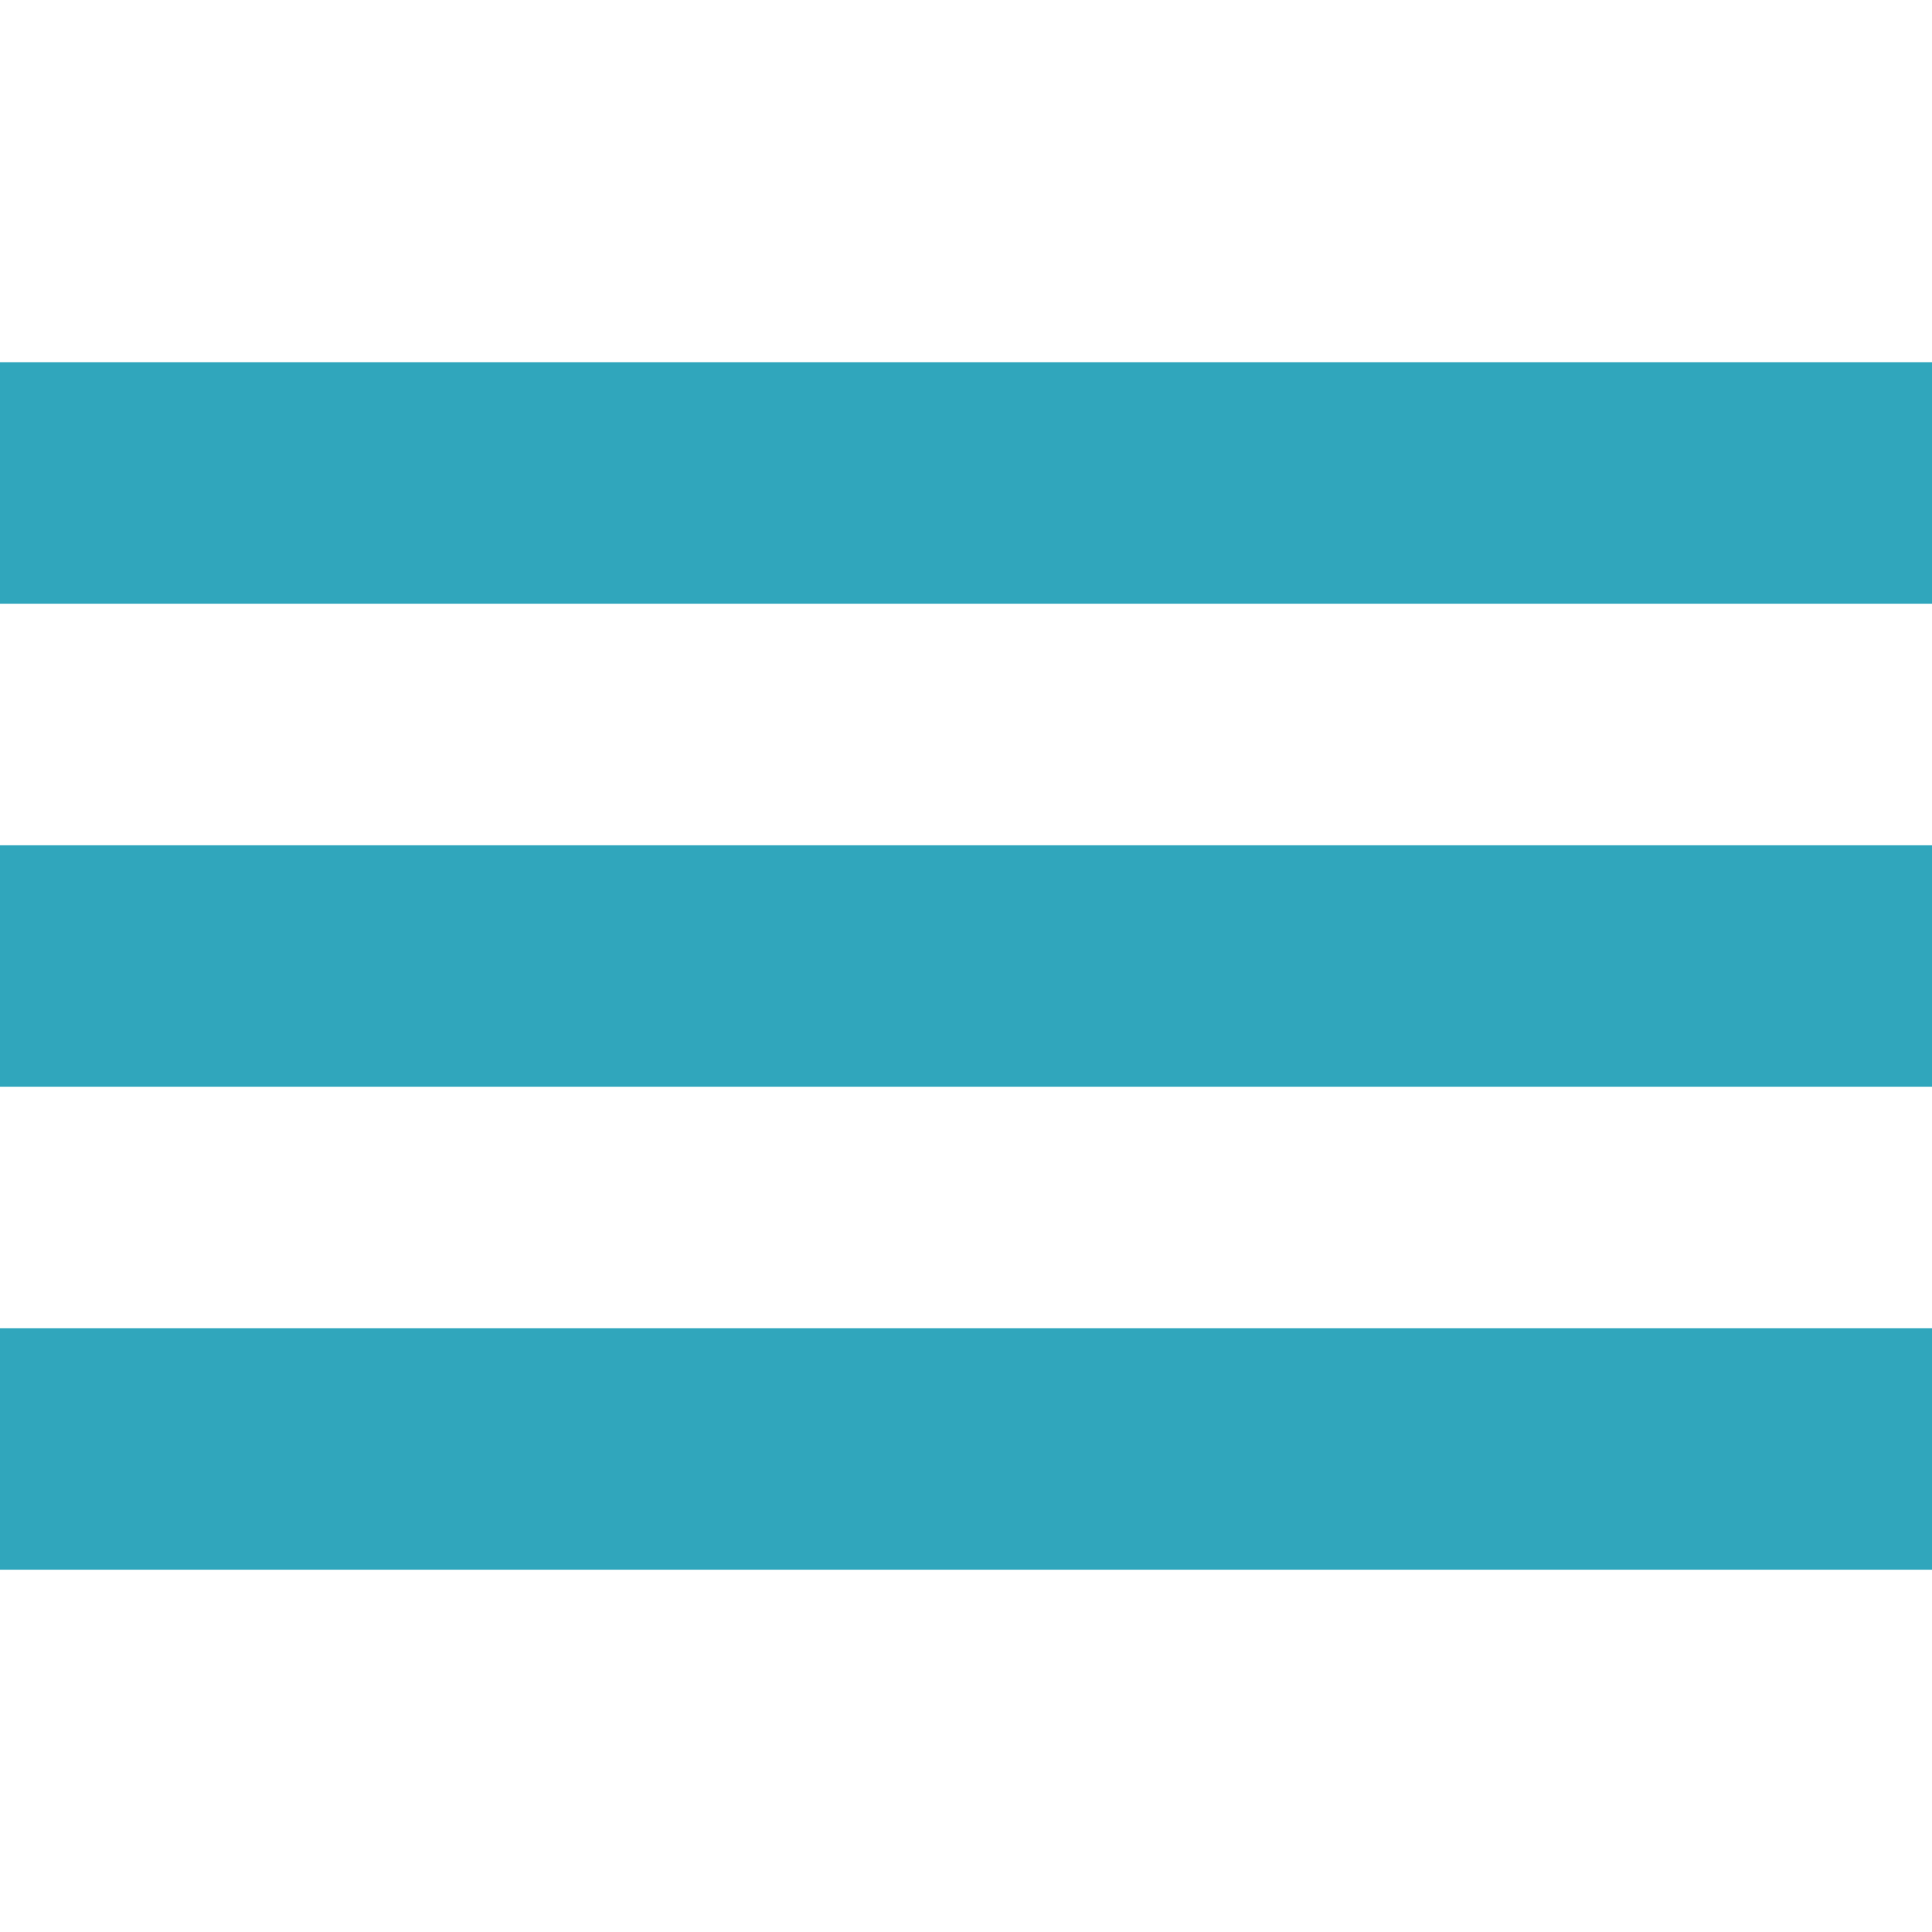
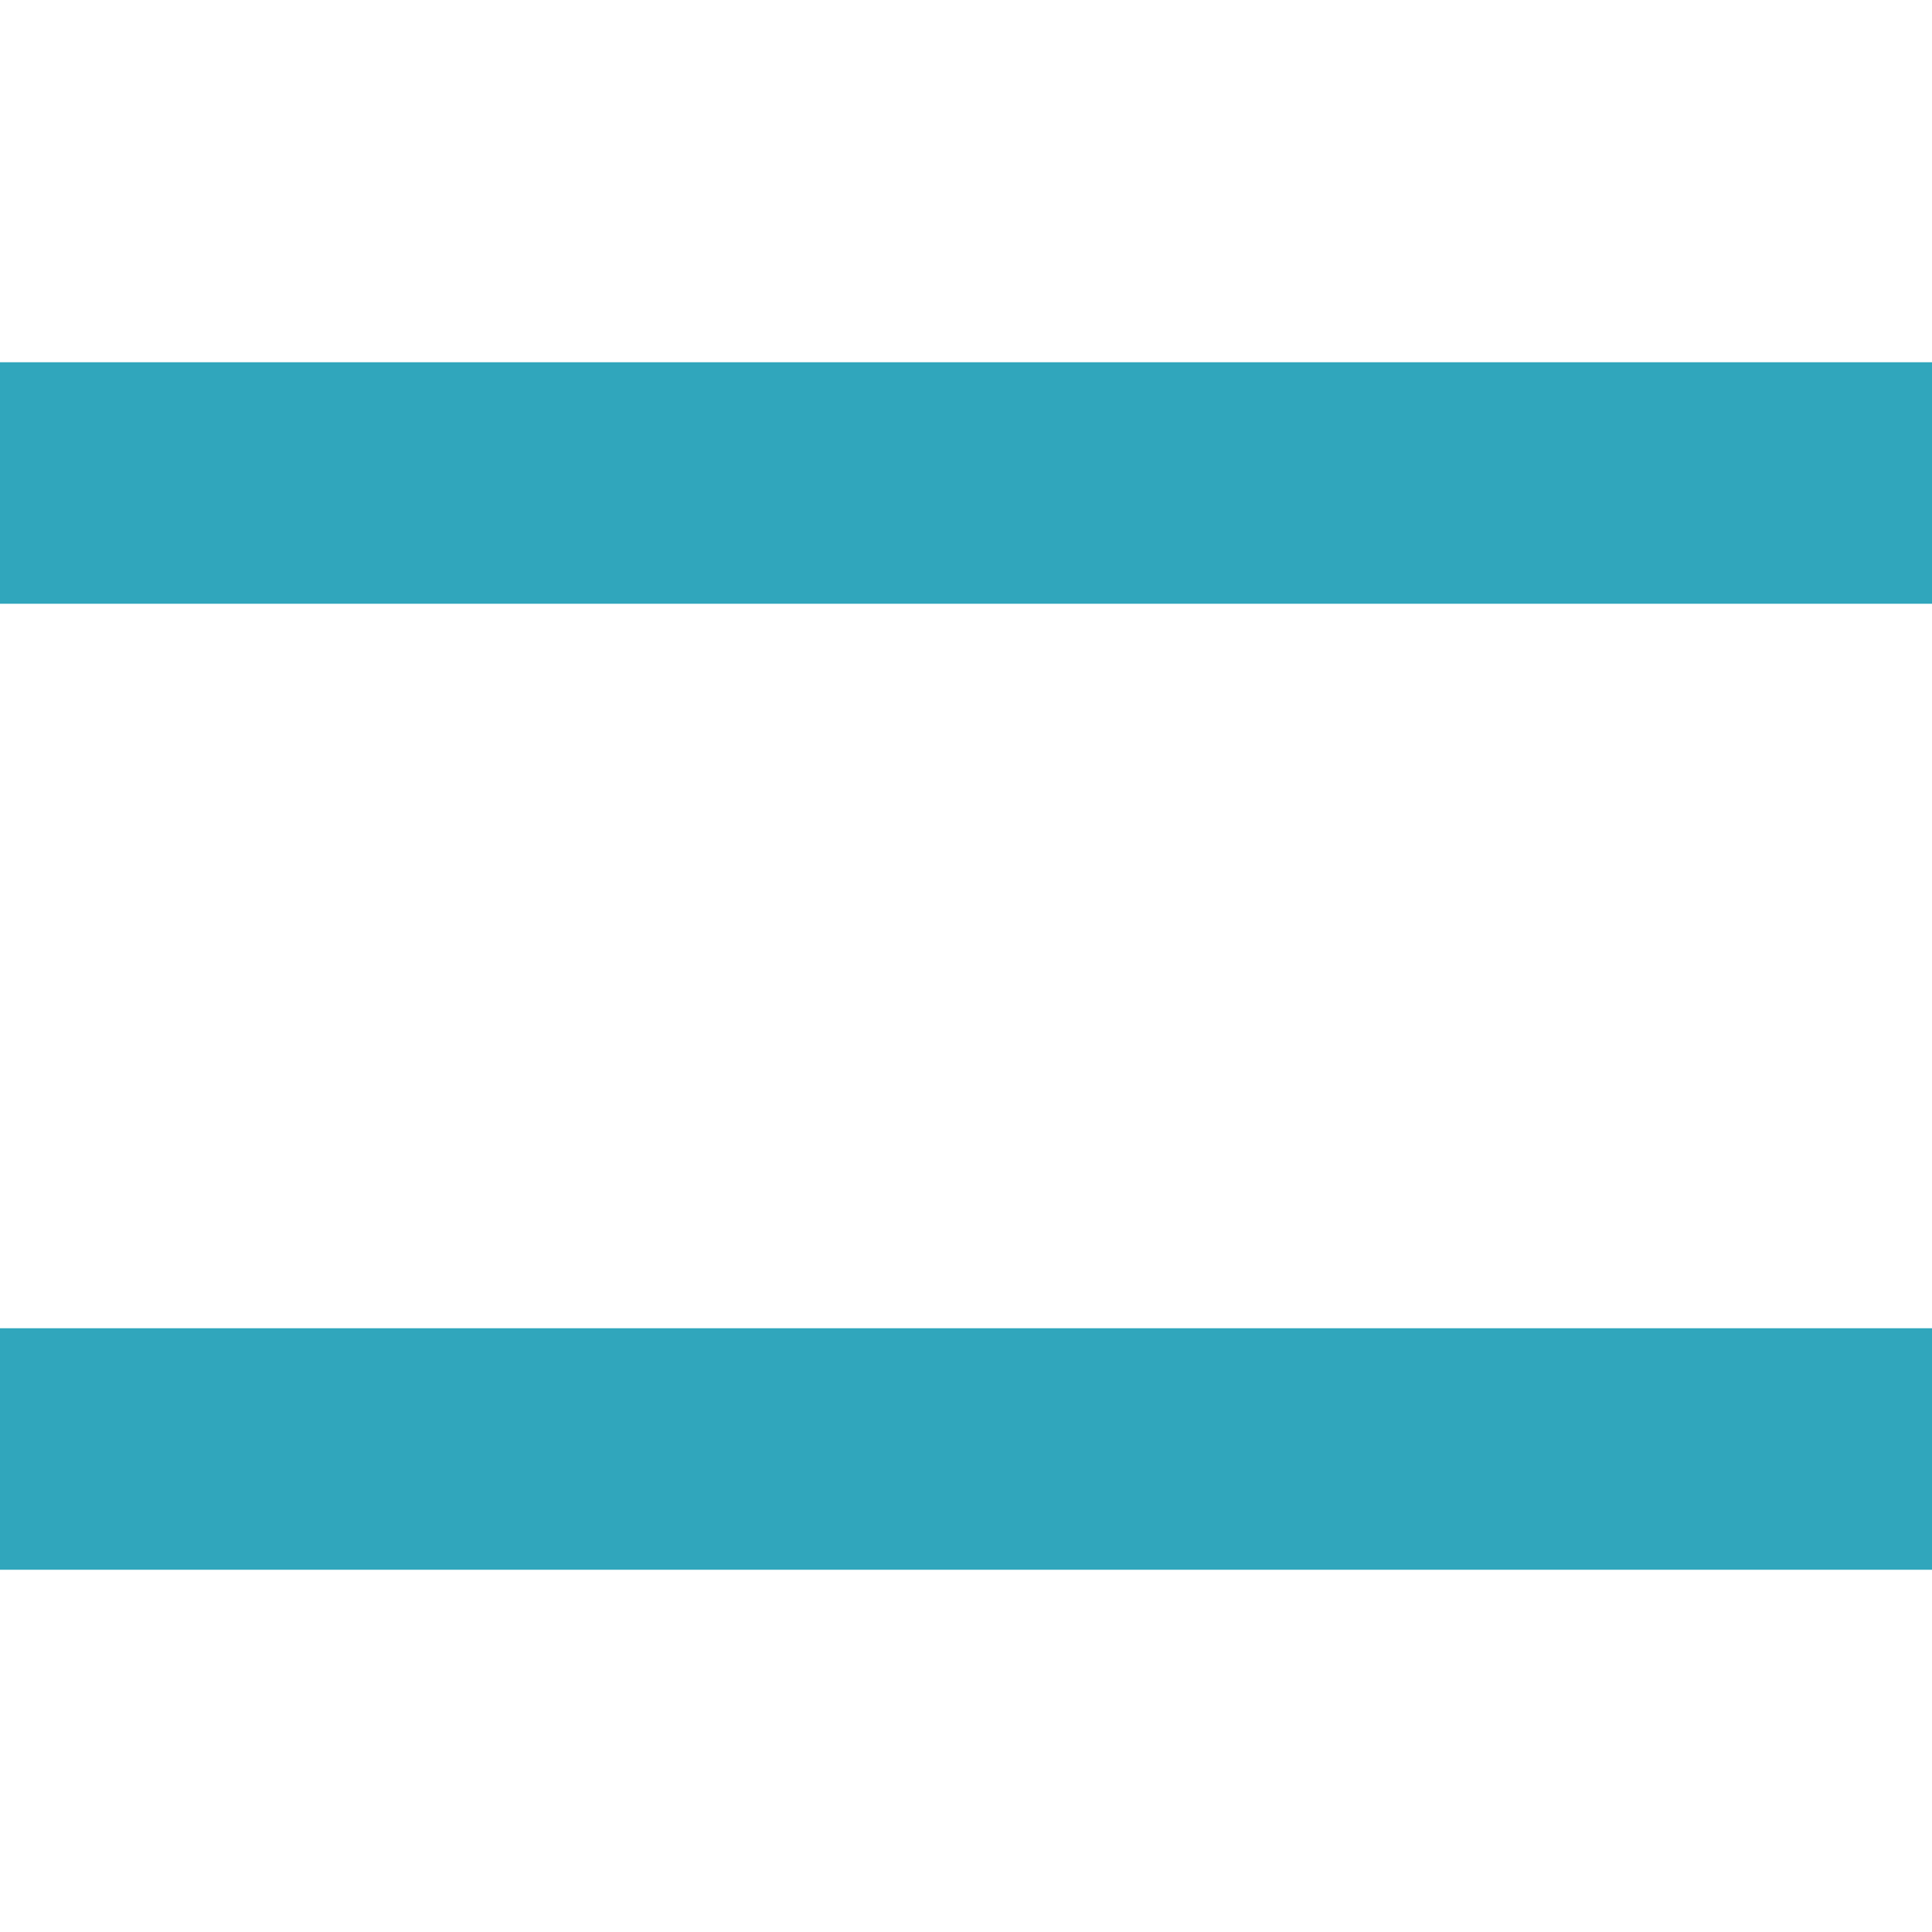
<svg xmlns="http://www.w3.org/2000/svg" width="32px" height="32px" viewBox="0 0 32 32" version="1.1">
  <title>Artboard 2</title>
  <desc>Created with Sketch.</desc>
  <defs />
  <g id="Artboard-2" stroke="none" stroke-width="1" fill="none" fill-rule="evenodd">
    <rect id="Rectangle-3" fill="#30A6BC" x="0" y="6" width="32" height="4" />
-     <rect id="Rectangle-3" fill="#30A6BC" x="0" y="14" width="32" height="4" />
    <rect id="Rectangle-3" fill="#30A6BC" x="0" y="22" width="32" height="4" />
  </g>
</svg>